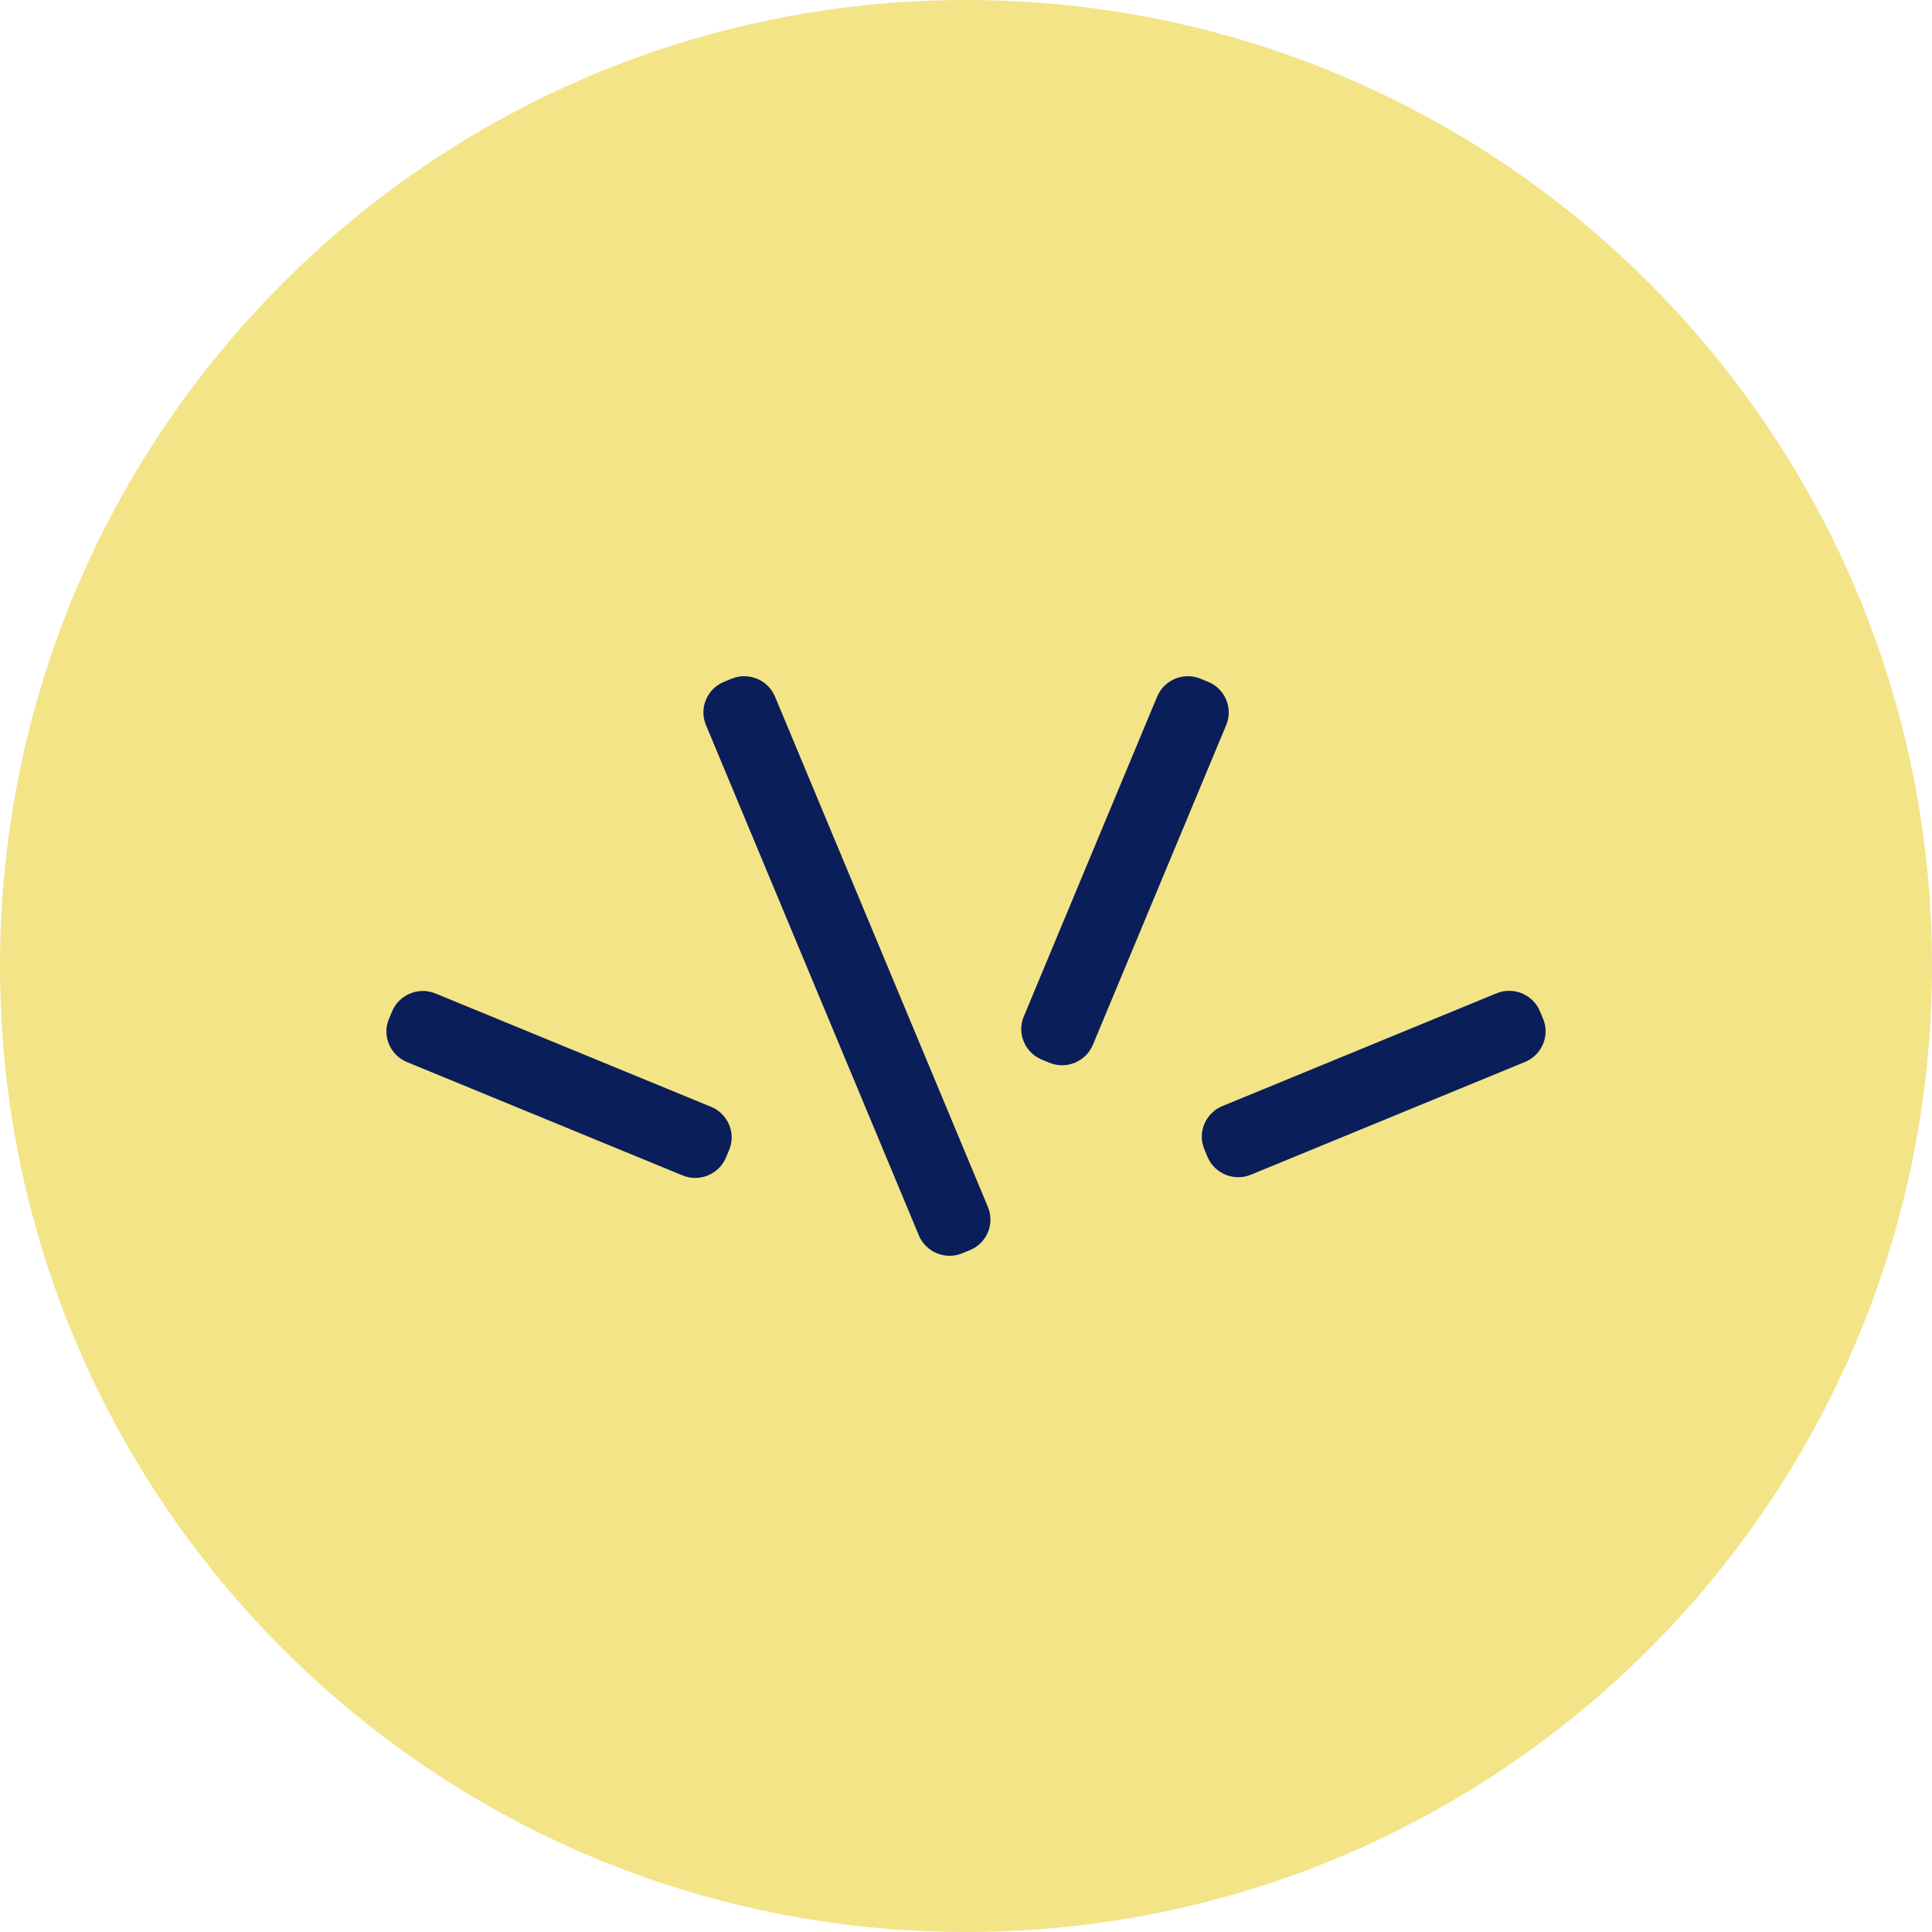
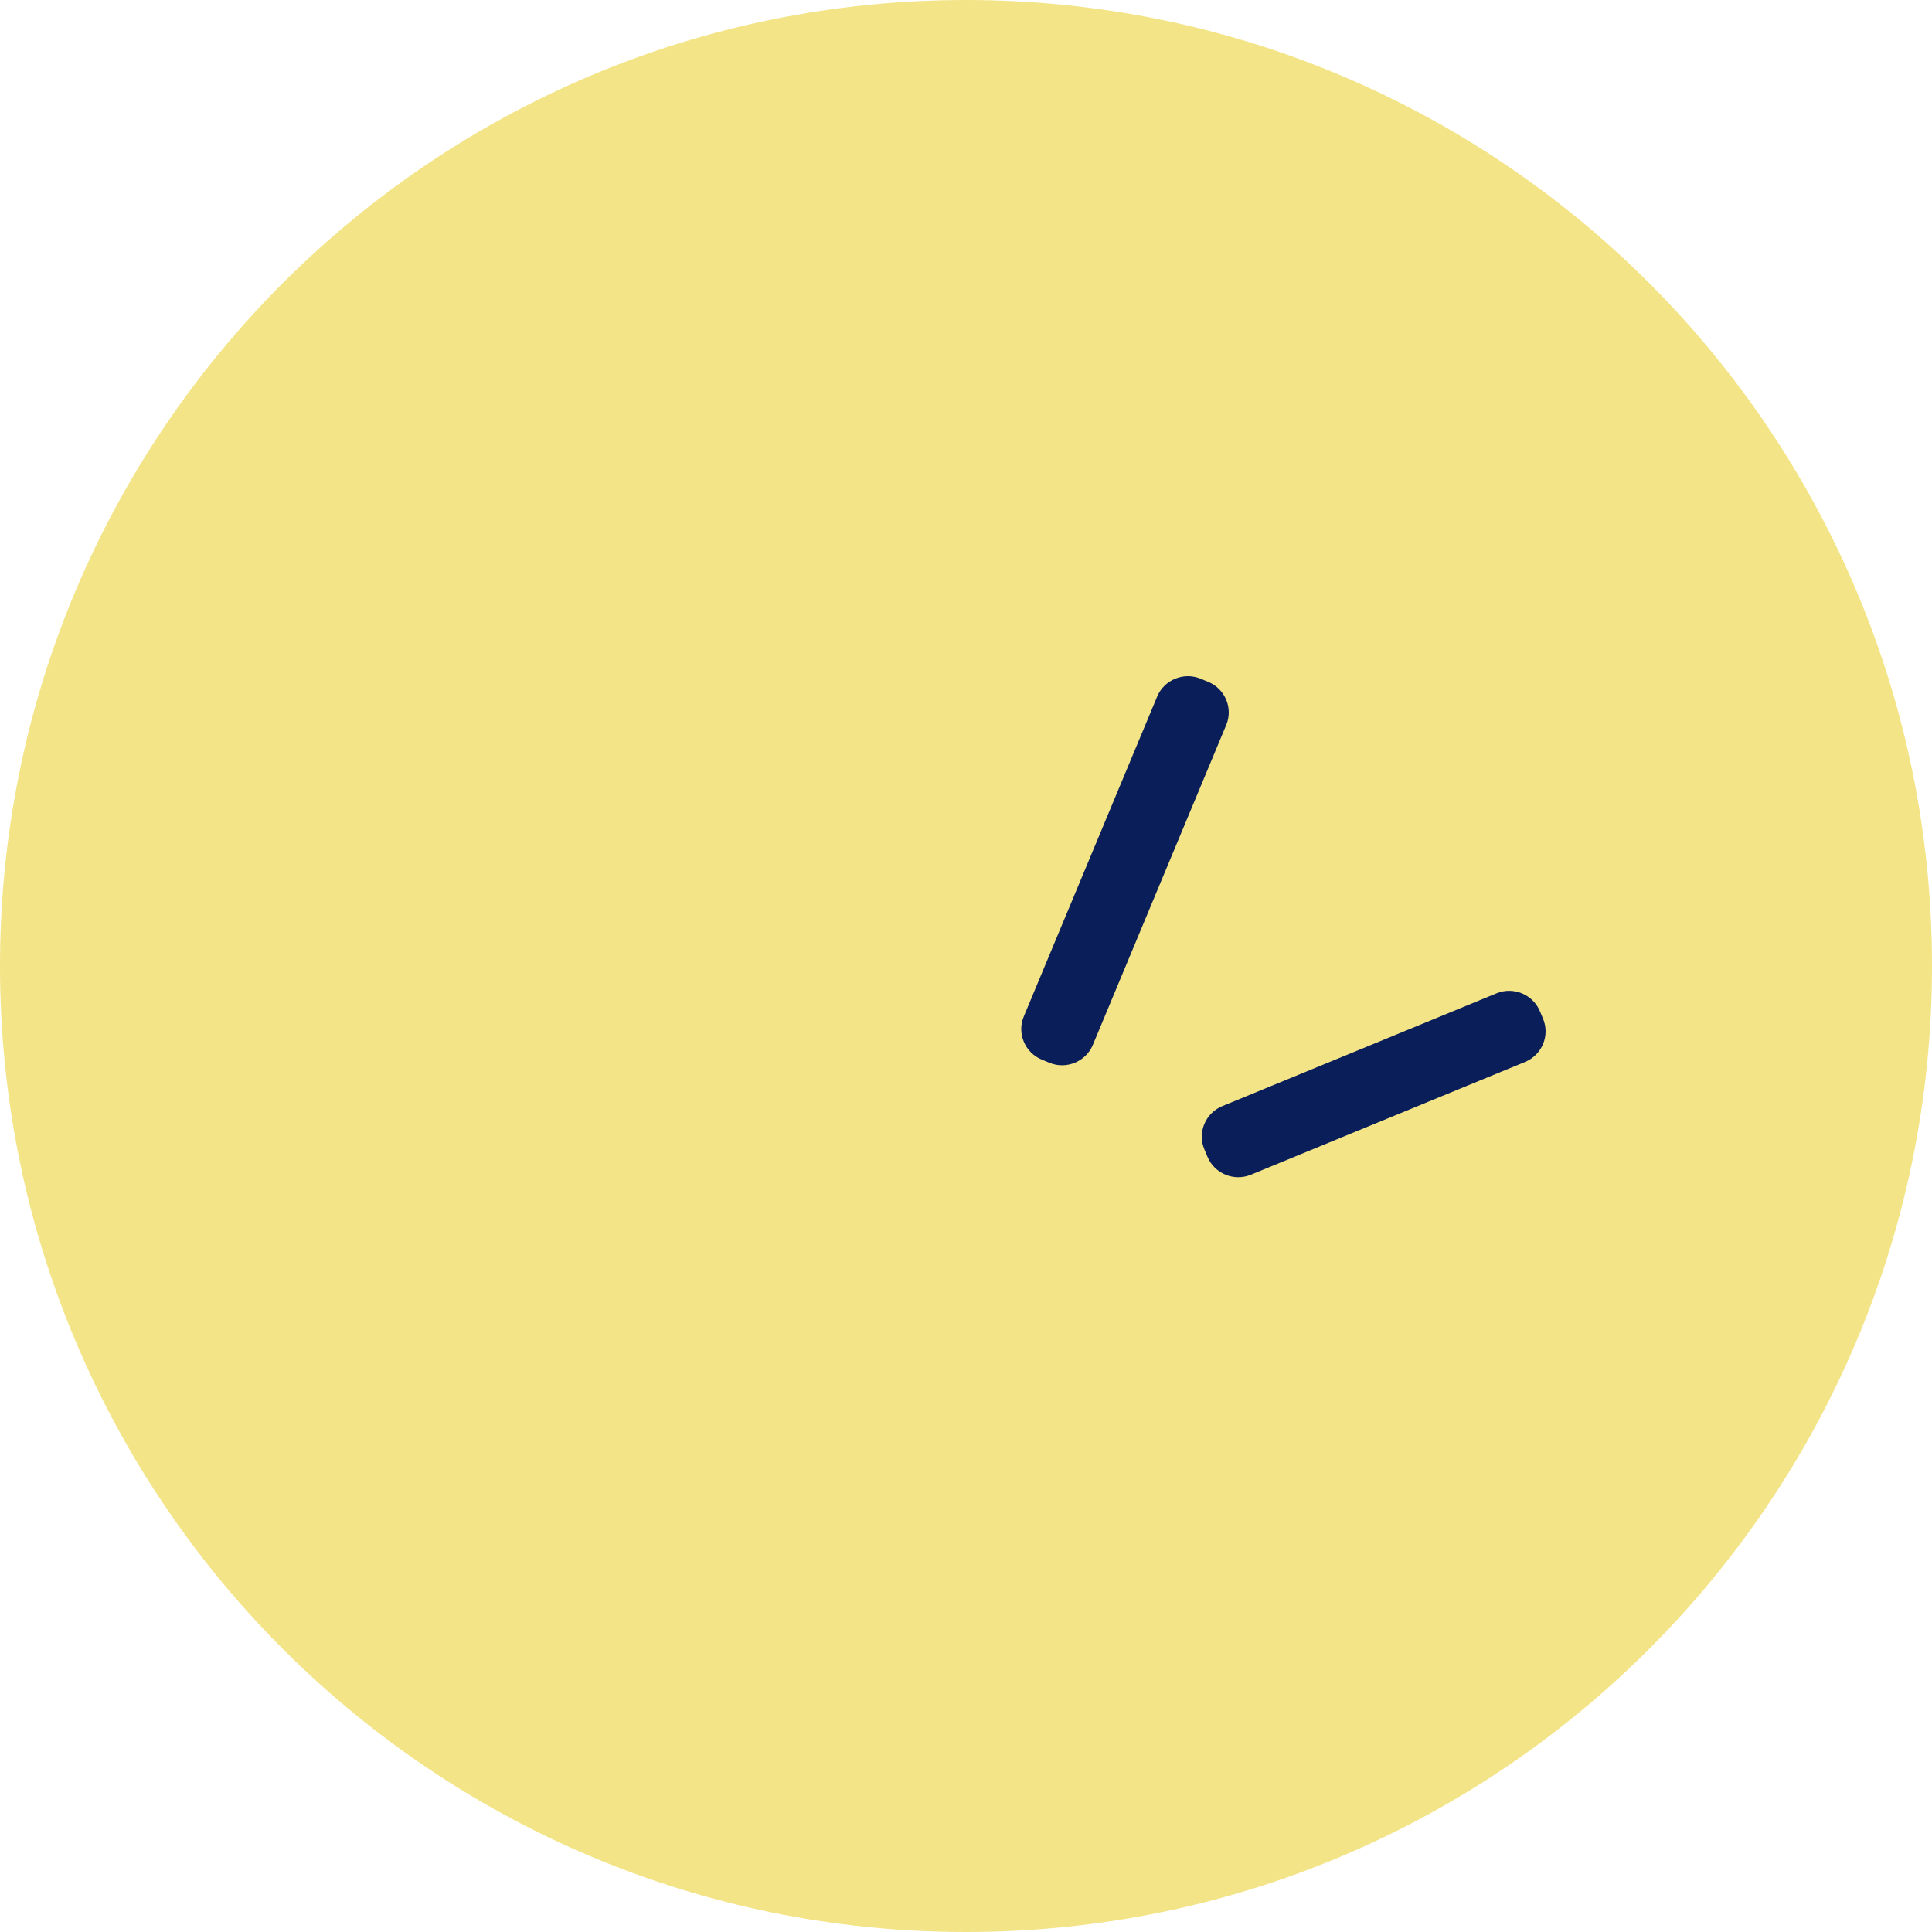
<svg xmlns="http://www.w3.org/2000/svg" width="100" height="100" viewBox="0 0 100 100" fill="none">
  <path d="M0 50C0 22.386 22.386 0 50 0C77.614 0 100 22.386 100 50C100 77.614 77.614 100 50 100C22.386 100 0 77.614 0 50Z" fill="#F3E487" />
  <path d="M56.566 54.082C56.205 54.95 55.196 55.368 54.322 55.01L53.923 54.845C53.05 54.486 52.628 53.484 52.989 52.617L59.894 36.056C60.255 35.188 61.264 34.77 62.138 35.129L62.537 35.293C63.41 35.652 63.832 36.654 63.471 37.521L56.566 54.082Z" fill="#0A1E5A" />
-   <path d="M37.576 59.914C37.215 60.782 36.206 61.2 35.332 60.841L21.063 54.972C20.19 54.613 19.768 53.611 20.13 52.744L20.295 52.348C20.657 51.48 21.666 51.062 22.539 51.421L36.808 57.29C37.681 57.649 38.103 58.651 37.742 59.518L37.576 59.914Z" fill="#0A1E5A" />
  <path d="M64.743 60.804C63.87 61.163 62.861 60.744 62.499 59.877L62.334 59.48C61.972 58.613 62.394 57.611 63.267 57.252L77.461 51.413C78.335 51.054 79.344 51.473 79.705 52.34L79.871 52.736C80.232 53.604 79.81 54.606 78.937 54.965L64.743 60.804Z" fill="#0A1E5A" />
-   <path d="M49.804 64.871C48.931 65.23 47.922 64.812 47.56 63.944L36.537 37.521C36.175 36.654 36.597 35.652 37.471 35.293L37.87 35.129C38.743 34.77 39.752 35.188 40.114 36.056L51.137 62.479C51.498 63.346 51.077 64.348 50.203 64.707L49.804 64.871Z" fill="#0A1E5A" />
</svg>